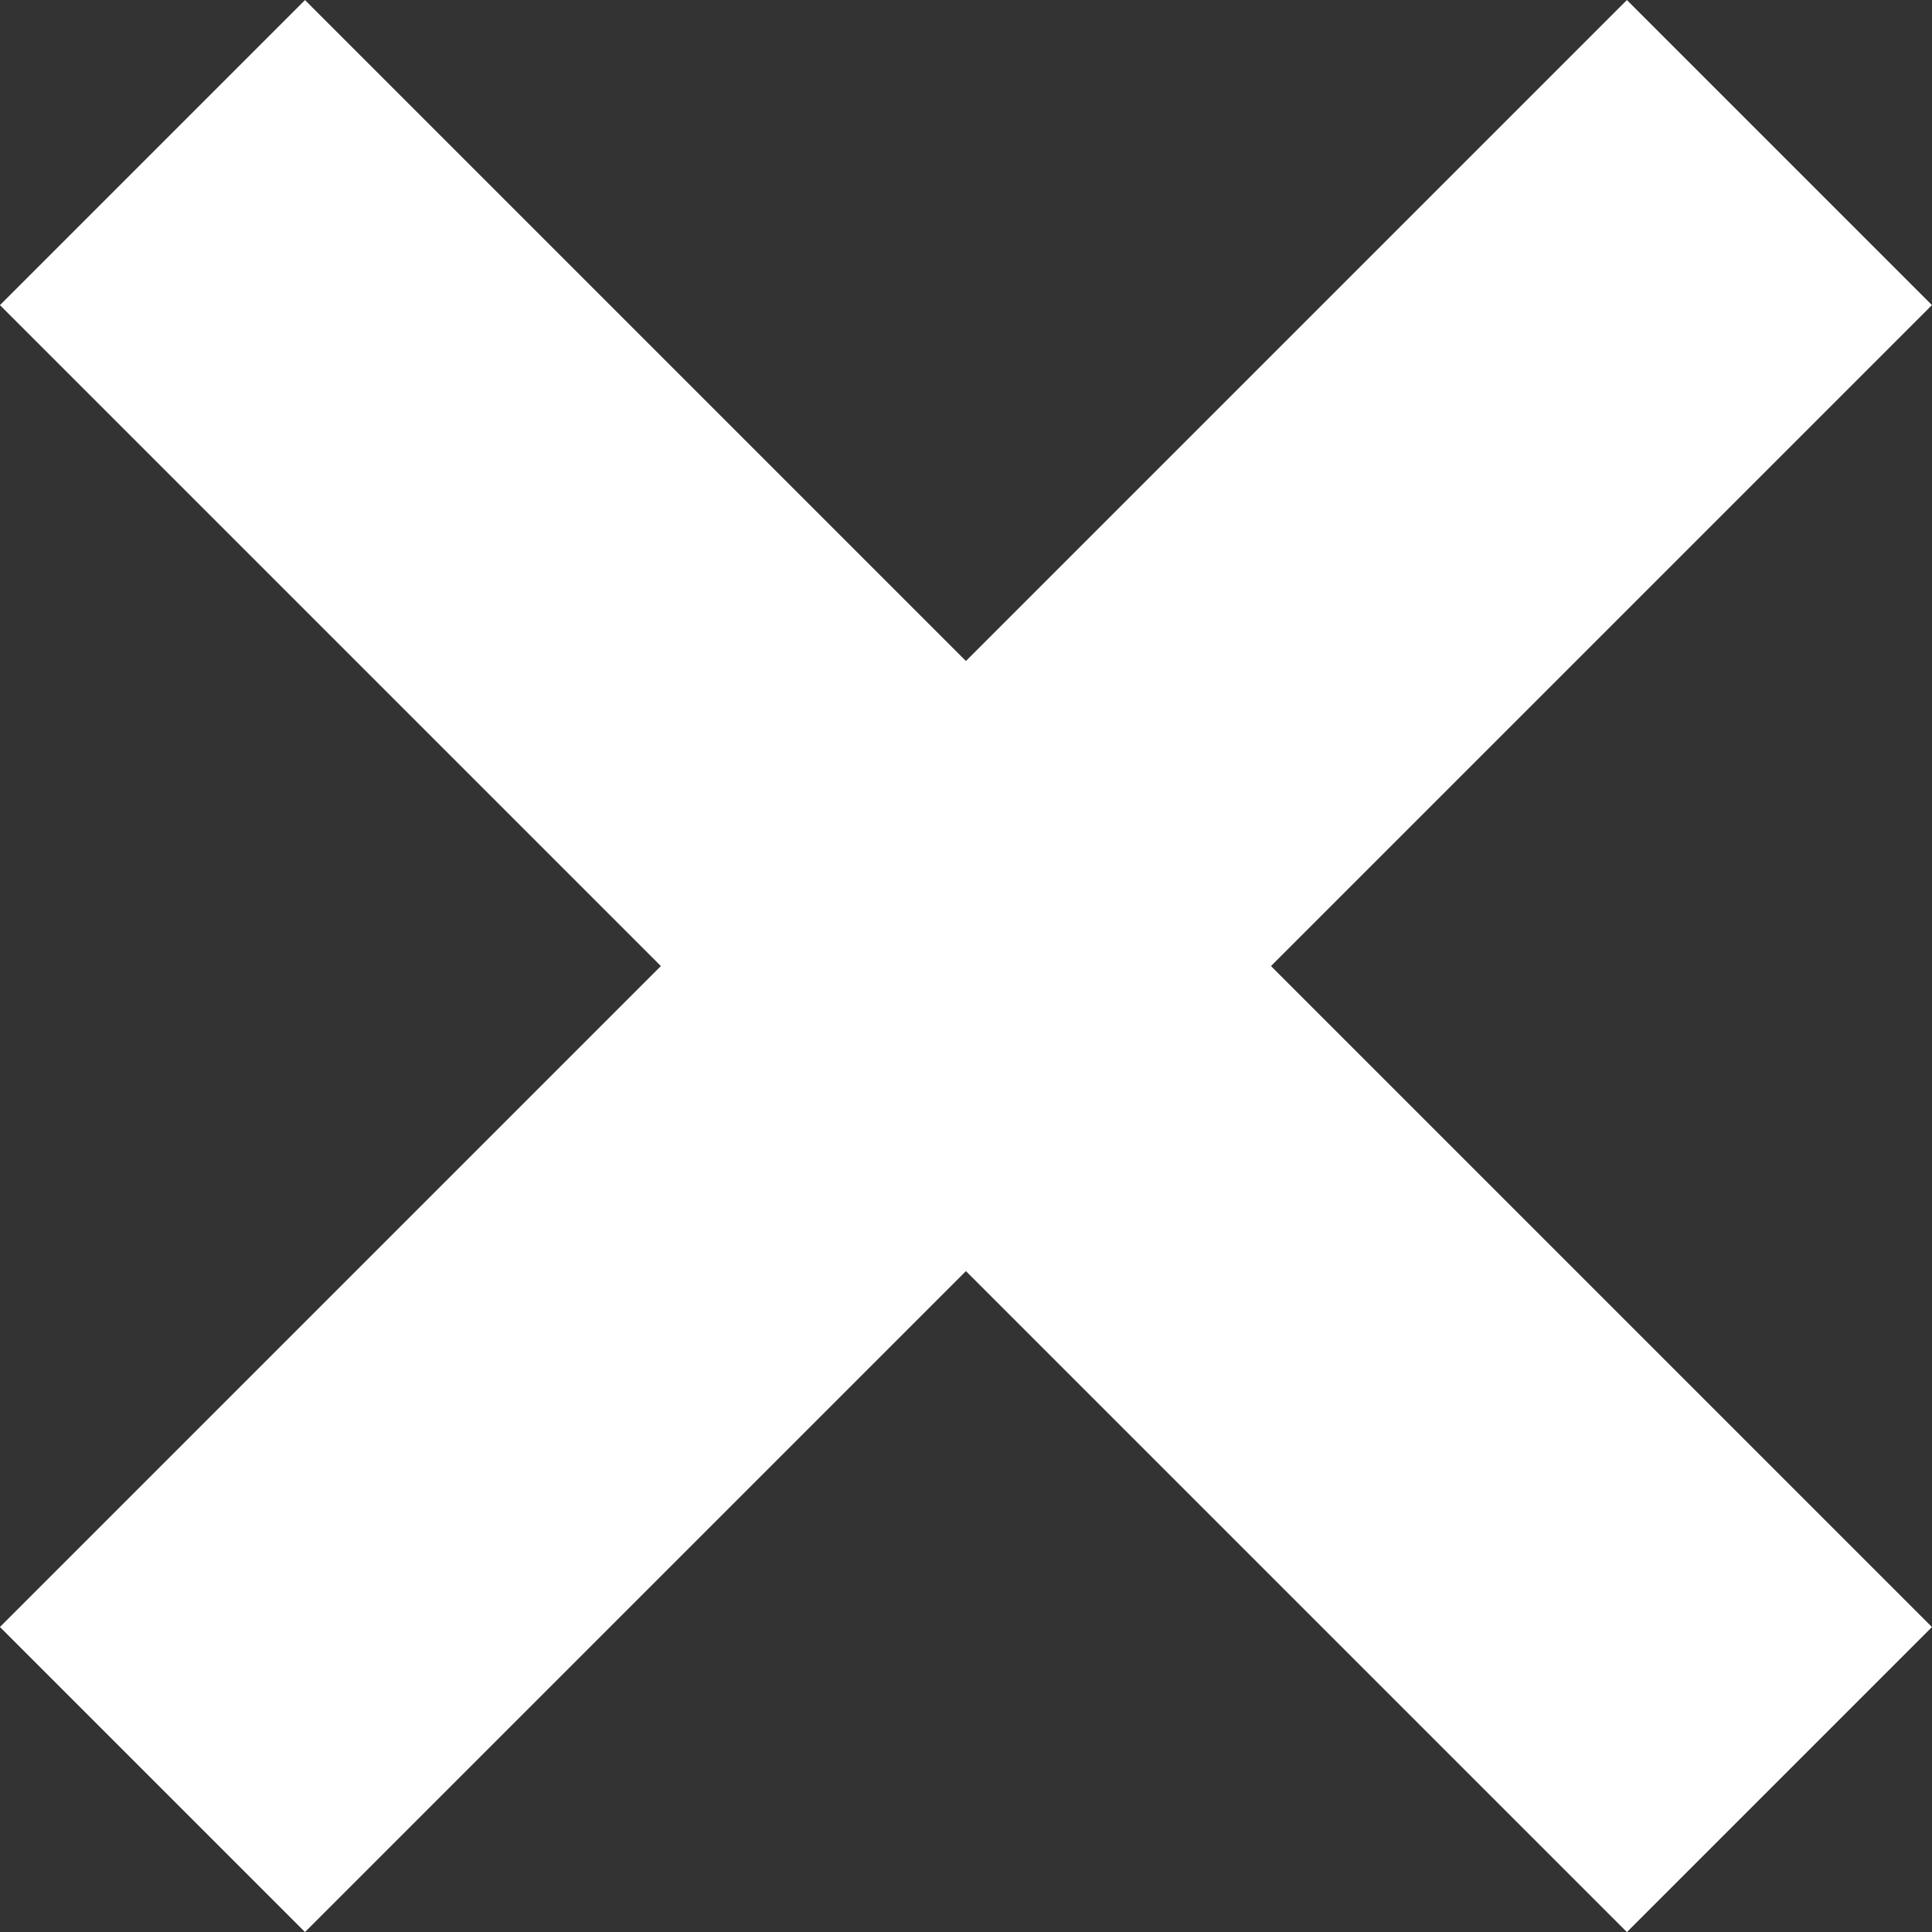
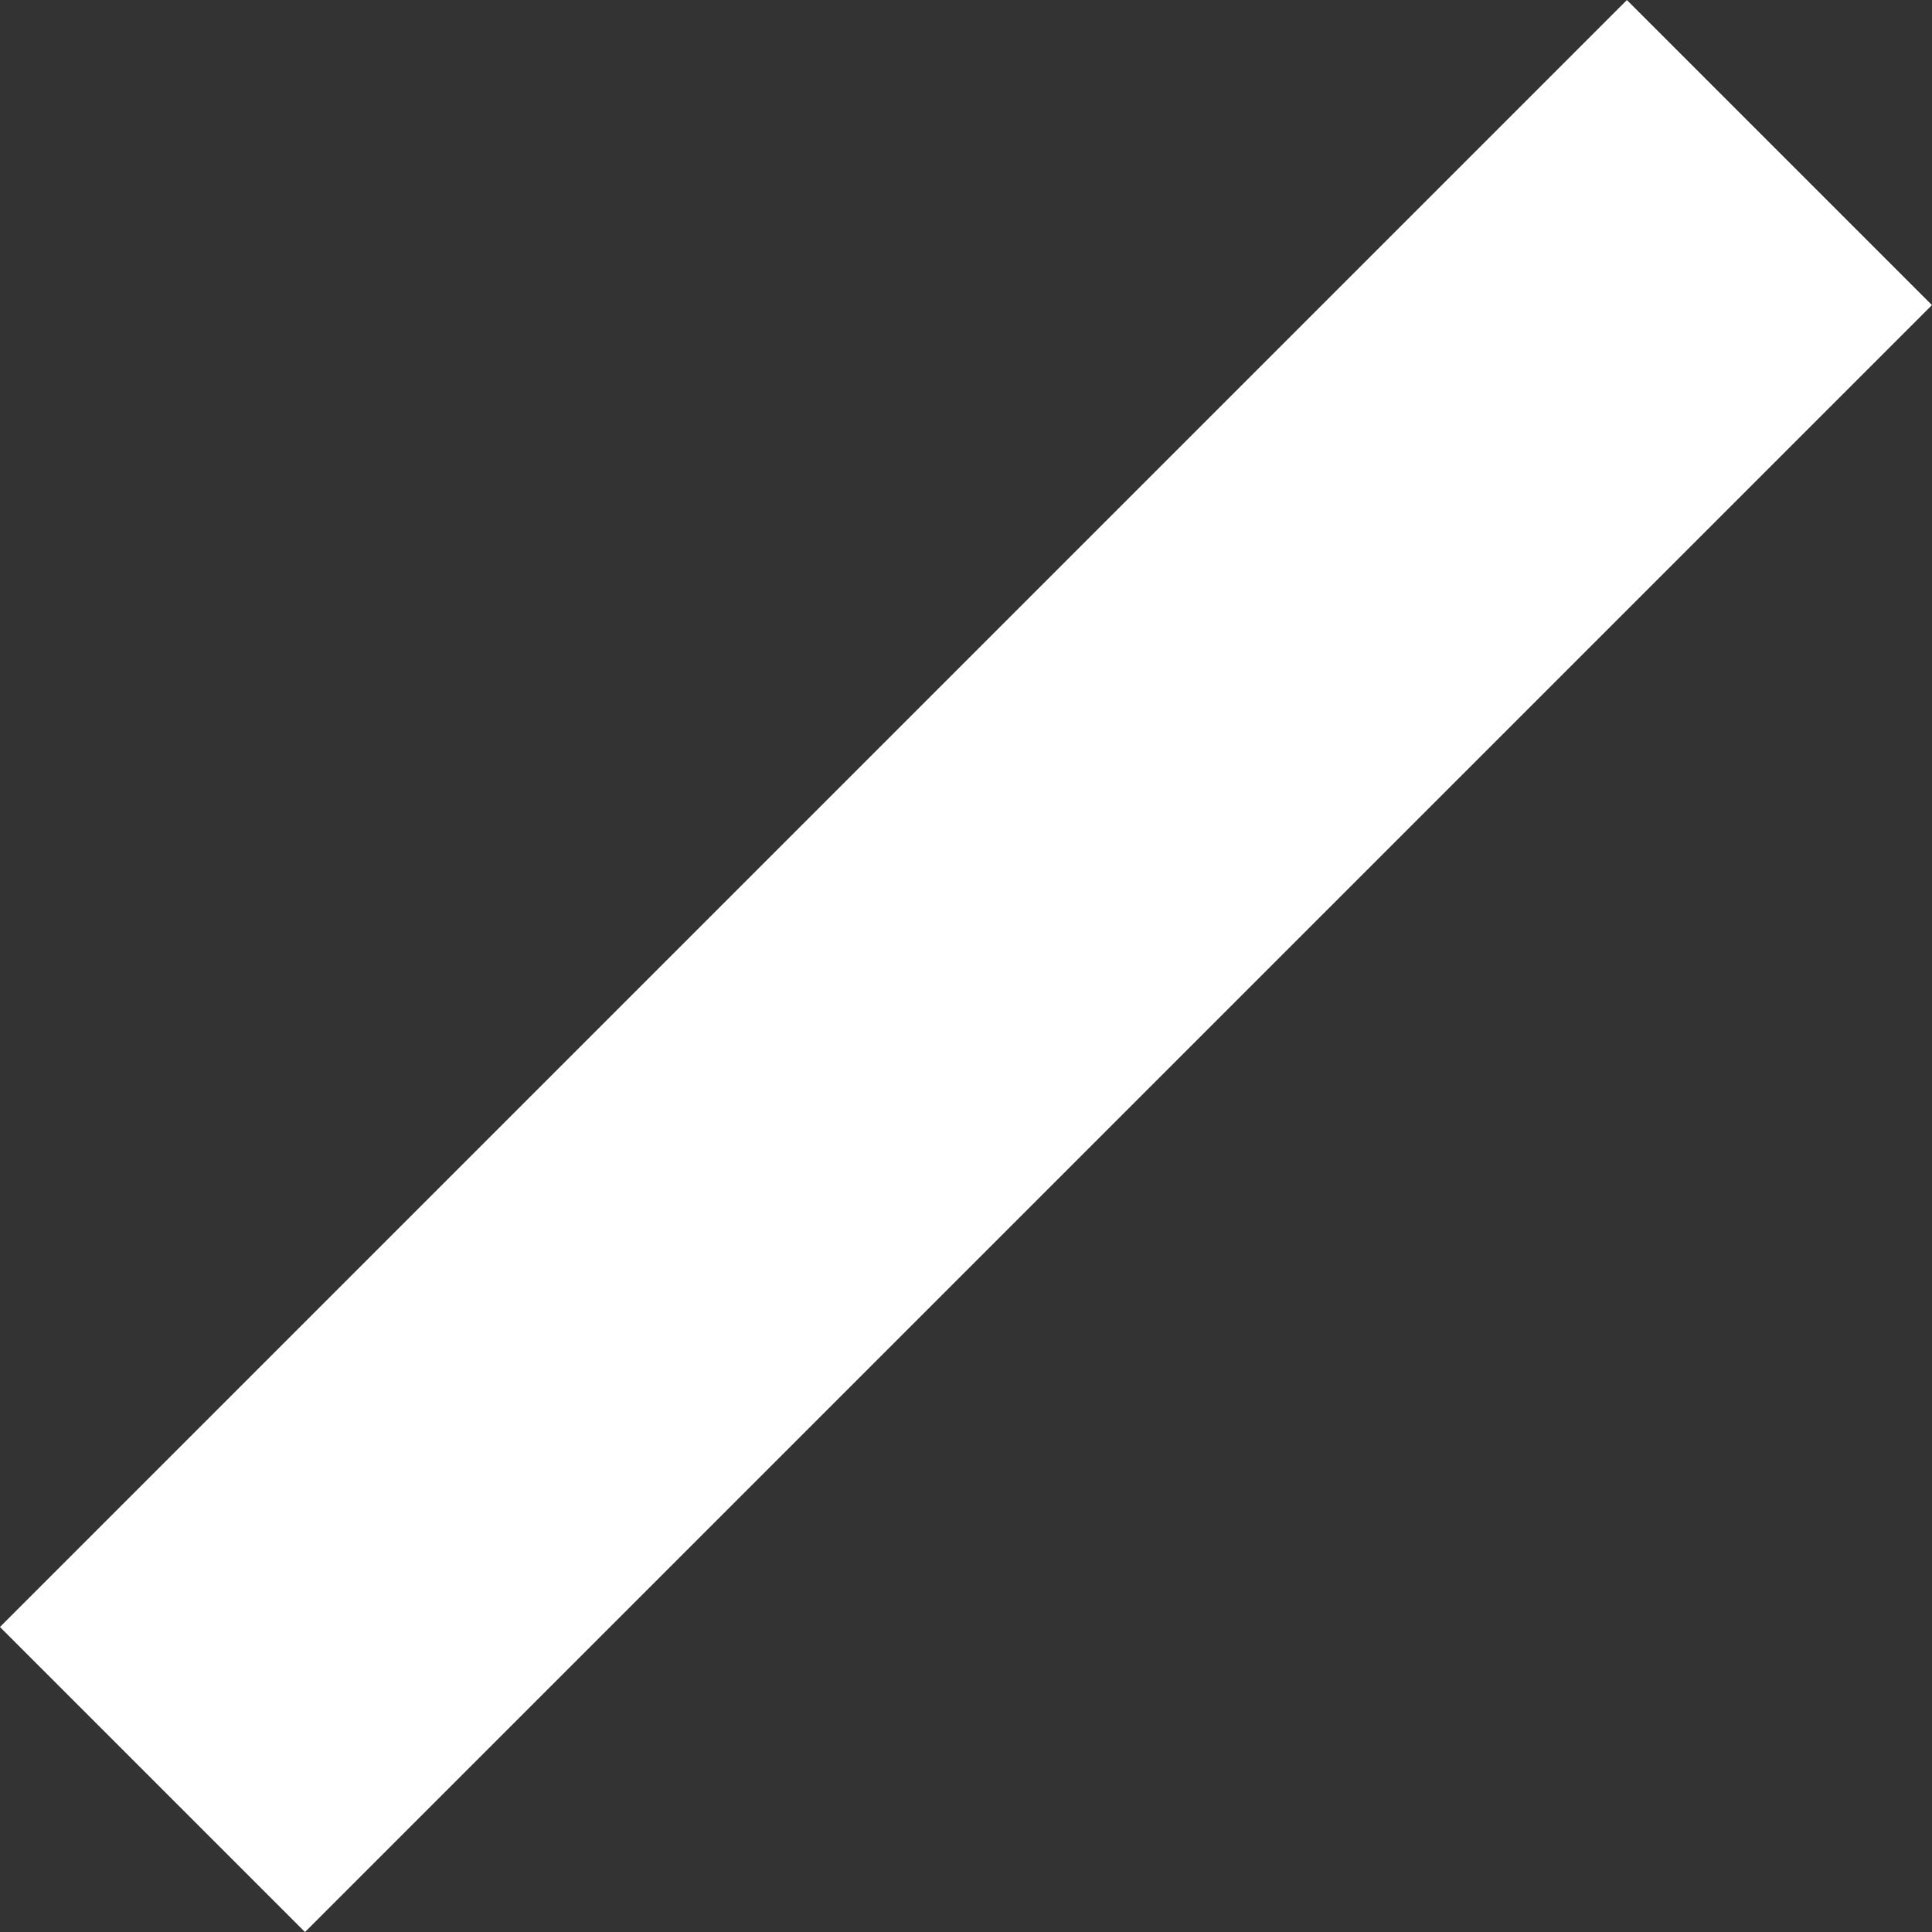
<svg xmlns="http://www.w3.org/2000/svg" width="13.435" height="13.435" viewBox="0 0 13.435 13.435">
  <rect x="0" y="0" width="13.435" height="13.435" fill="#333333" stroke="none" />
  <g id="ico-close" transform="translate(-1695.684 -1330.782)">
    <line id="Linea_226" data-name="Linea 226" y2="16" transform="translate(1708.058 1331.843) rotate(45)" fill="none" stroke="#fff" stroke-width="3" />
-     <line id="Linea_227" data-name="Linea 227" y2="16" transform="translate(1708.058 1343.157) rotate(135)" fill="none" stroke="#fff" stroke-width="3" />
  </g>
</svg>